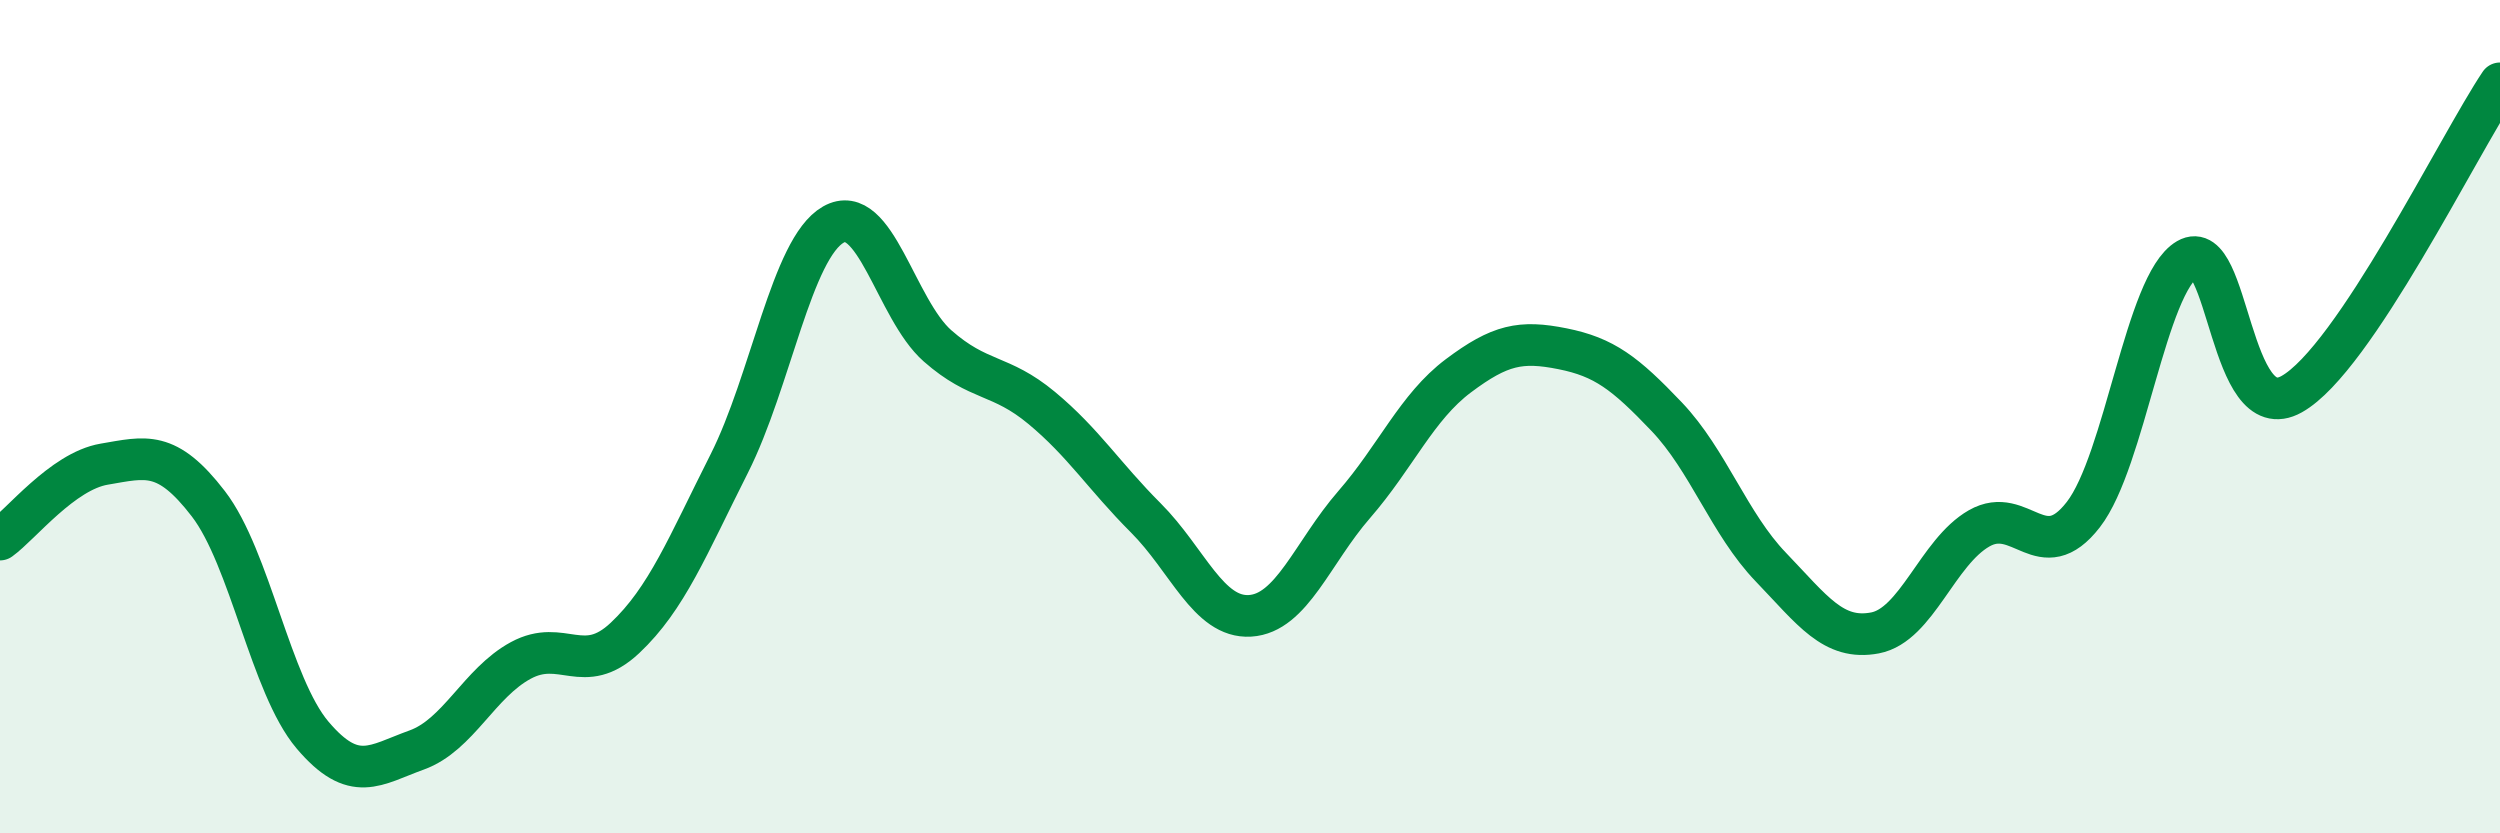
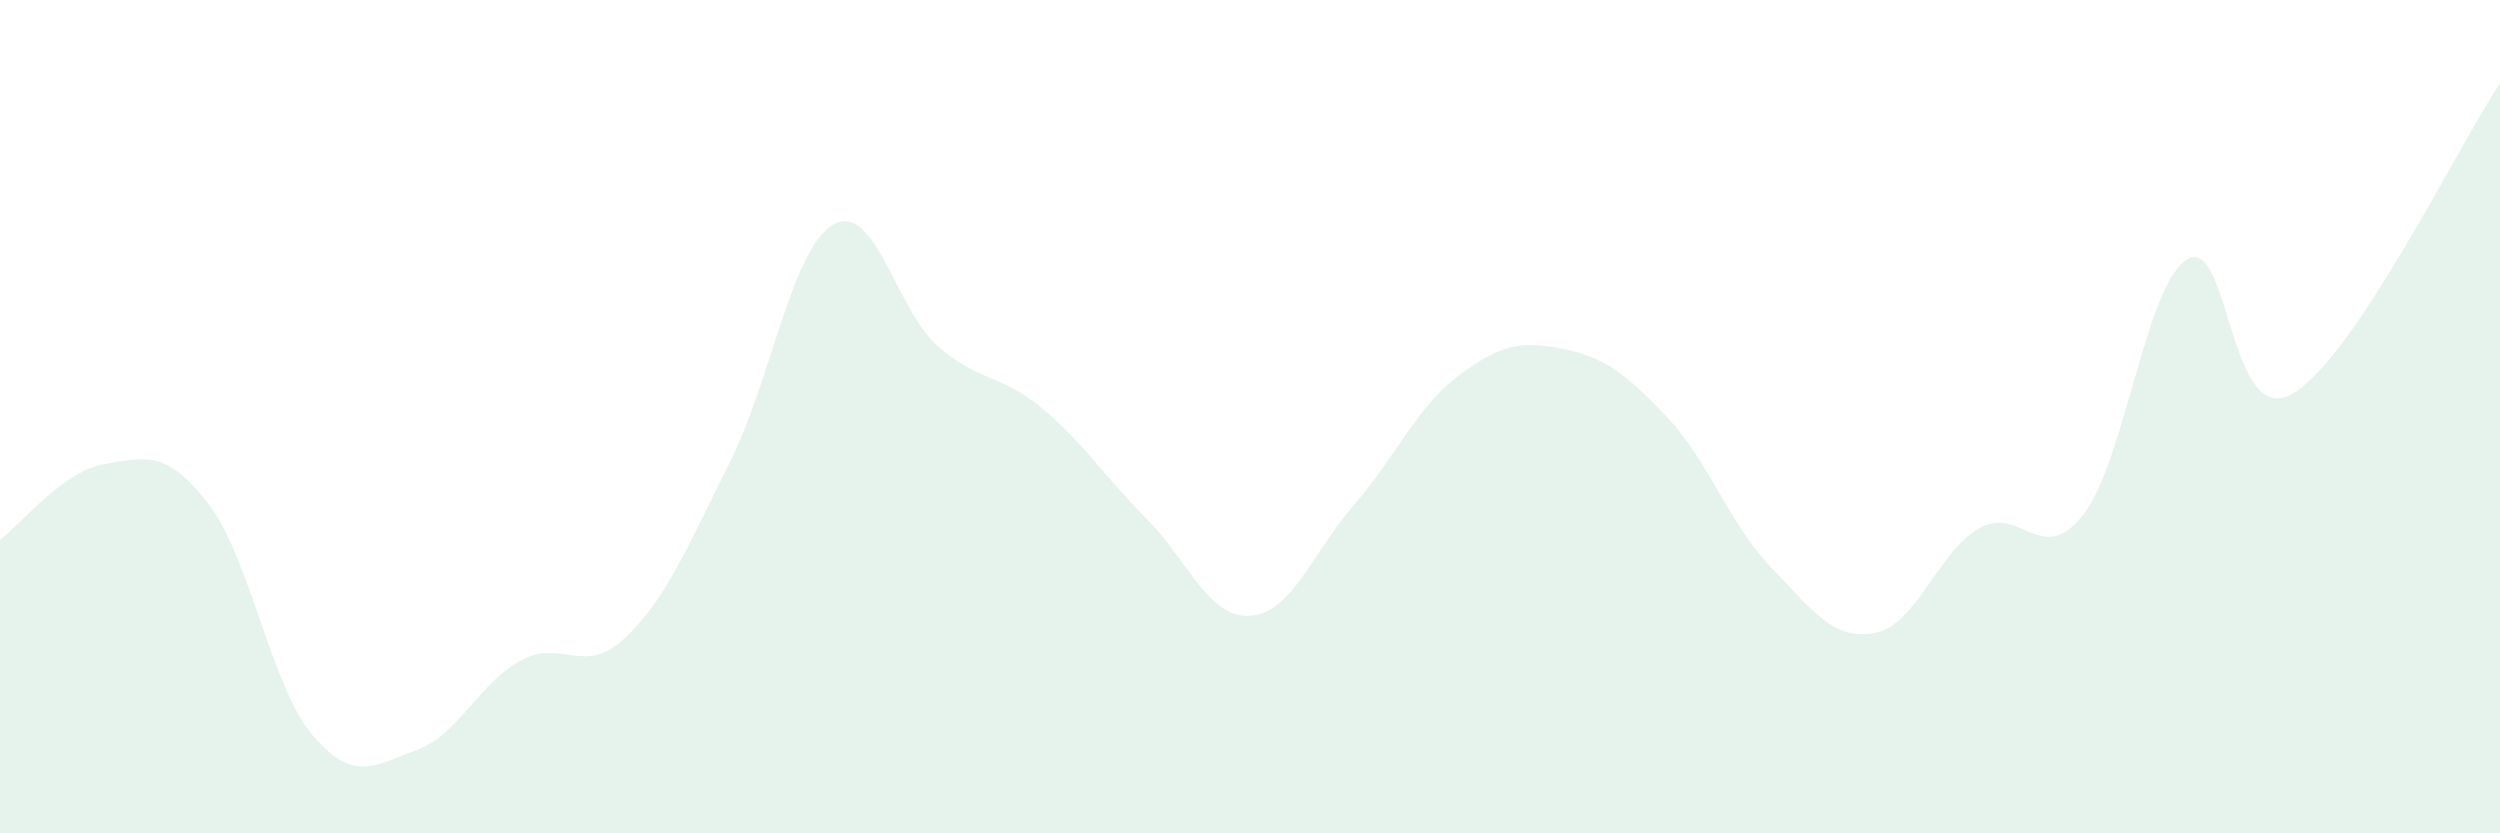
<svg xmlns="http://www.w3.org/2000/svg" width="60" height="20" viewBox="0 0 60 20">
  <path d="M 0,12.95 C 0.5,12.59 1.5,11.31 2.5,11.14 C 3.5,10.97 4,10.79 5,12.09 C 6,13.39 6.5,16.46 7.5,17.64 C 8.5,18.82 9,18.36 10,18 C 11,17.64 11.5,16.39 12.5,15.85 C 13.5,15.31 14,16.25 15,15.31 C 16,14.37 16.5,13.11 17.5,11.13 C 18.5,9.15 19,5.96 20,5.39 C 21,4.82 21.5,7.42 22.5,8.3 C 23.5,9.18 24,8.96 25,9.79 C 26,10.62 26.5,11.43 27.5,12.43 C 28.5,13.43 29,14.84 30,14.78 C 31,14.72 31.5,13.26 32.5,12.11 C 33.5,10.96 34,9.77 35,9.02 C 36,8.27 36.5,8.17 37.5,8.37 C 38.5,8.57 39,8.95 40,10 C 41,11.05 41.5,12.57 42.5,13.61 C 43.5,14.65 44,15.38 45,15.19 C 46,15 46.5,13.25 47.5,12.68 C 48.5,12.11 49,13.64 50,12.35 C 51,11.06 51.5,6.8 52.5,6.22 C 53.5,5.64 53.5,10.3 55,9.46 C 56.5,8.62 59,3.49 60,2L60 20L0 20Z" fill="#008740" opacity="0.1" stroke-linecap="round" stroke-linejoin="round" />
-   <path d="M 0,12.95 C 0.5,12.59 1.5,11.31 2.5,11.14 C 3.5,10.97 4,10.79 5,12.09 C 6,13.39 6.5,16.46 7.5,17.64 C 8.5,18.82 9,18.36 10,18 C 11,17.64 11.5,16.39 12.5,15.85 C 13.5,15.31 14,16.25 15,15.31 C 16,14.37 16.5,13.11 17.5,11.13 C 18.5,9.15 19,5.96 20,5.39 C 21,4.82 21.5,7.42 22.5,8.3 C 23.5,9.18 24,8.96 25,9.79 C 26,10.62 26.5,11.43 27.5,12.43 C 28.5,13.43 29,14.84 30,14.78 C 31,14.72 31.5,13.26 32.5,12.11 C 33.5,10.96 34,9.77 35,9.02 C 36,8.27 36.5,8.17 37.5,8.37 C 38.5,8.57 39,8.95 40,10 C 41,11.05 41.5,12.57 42.5,13.61 C 43.5,14.65 44,15.38 45,15.19 C 46,15 46.5,13.25 47.5,12.68 C 48.5,12.11 49,13.64 50,12.35 C 51,11.06 51.5,6.8 52.5,6.22 C 53.5,5.64 53.5,10.3 55,9.46 C 56.5,8.62 59,3.49 60,2" stroke="#008740" stroke-width="1" fill="none" stroke-linecap="round" stroke-linejoin="round" />
</svg>